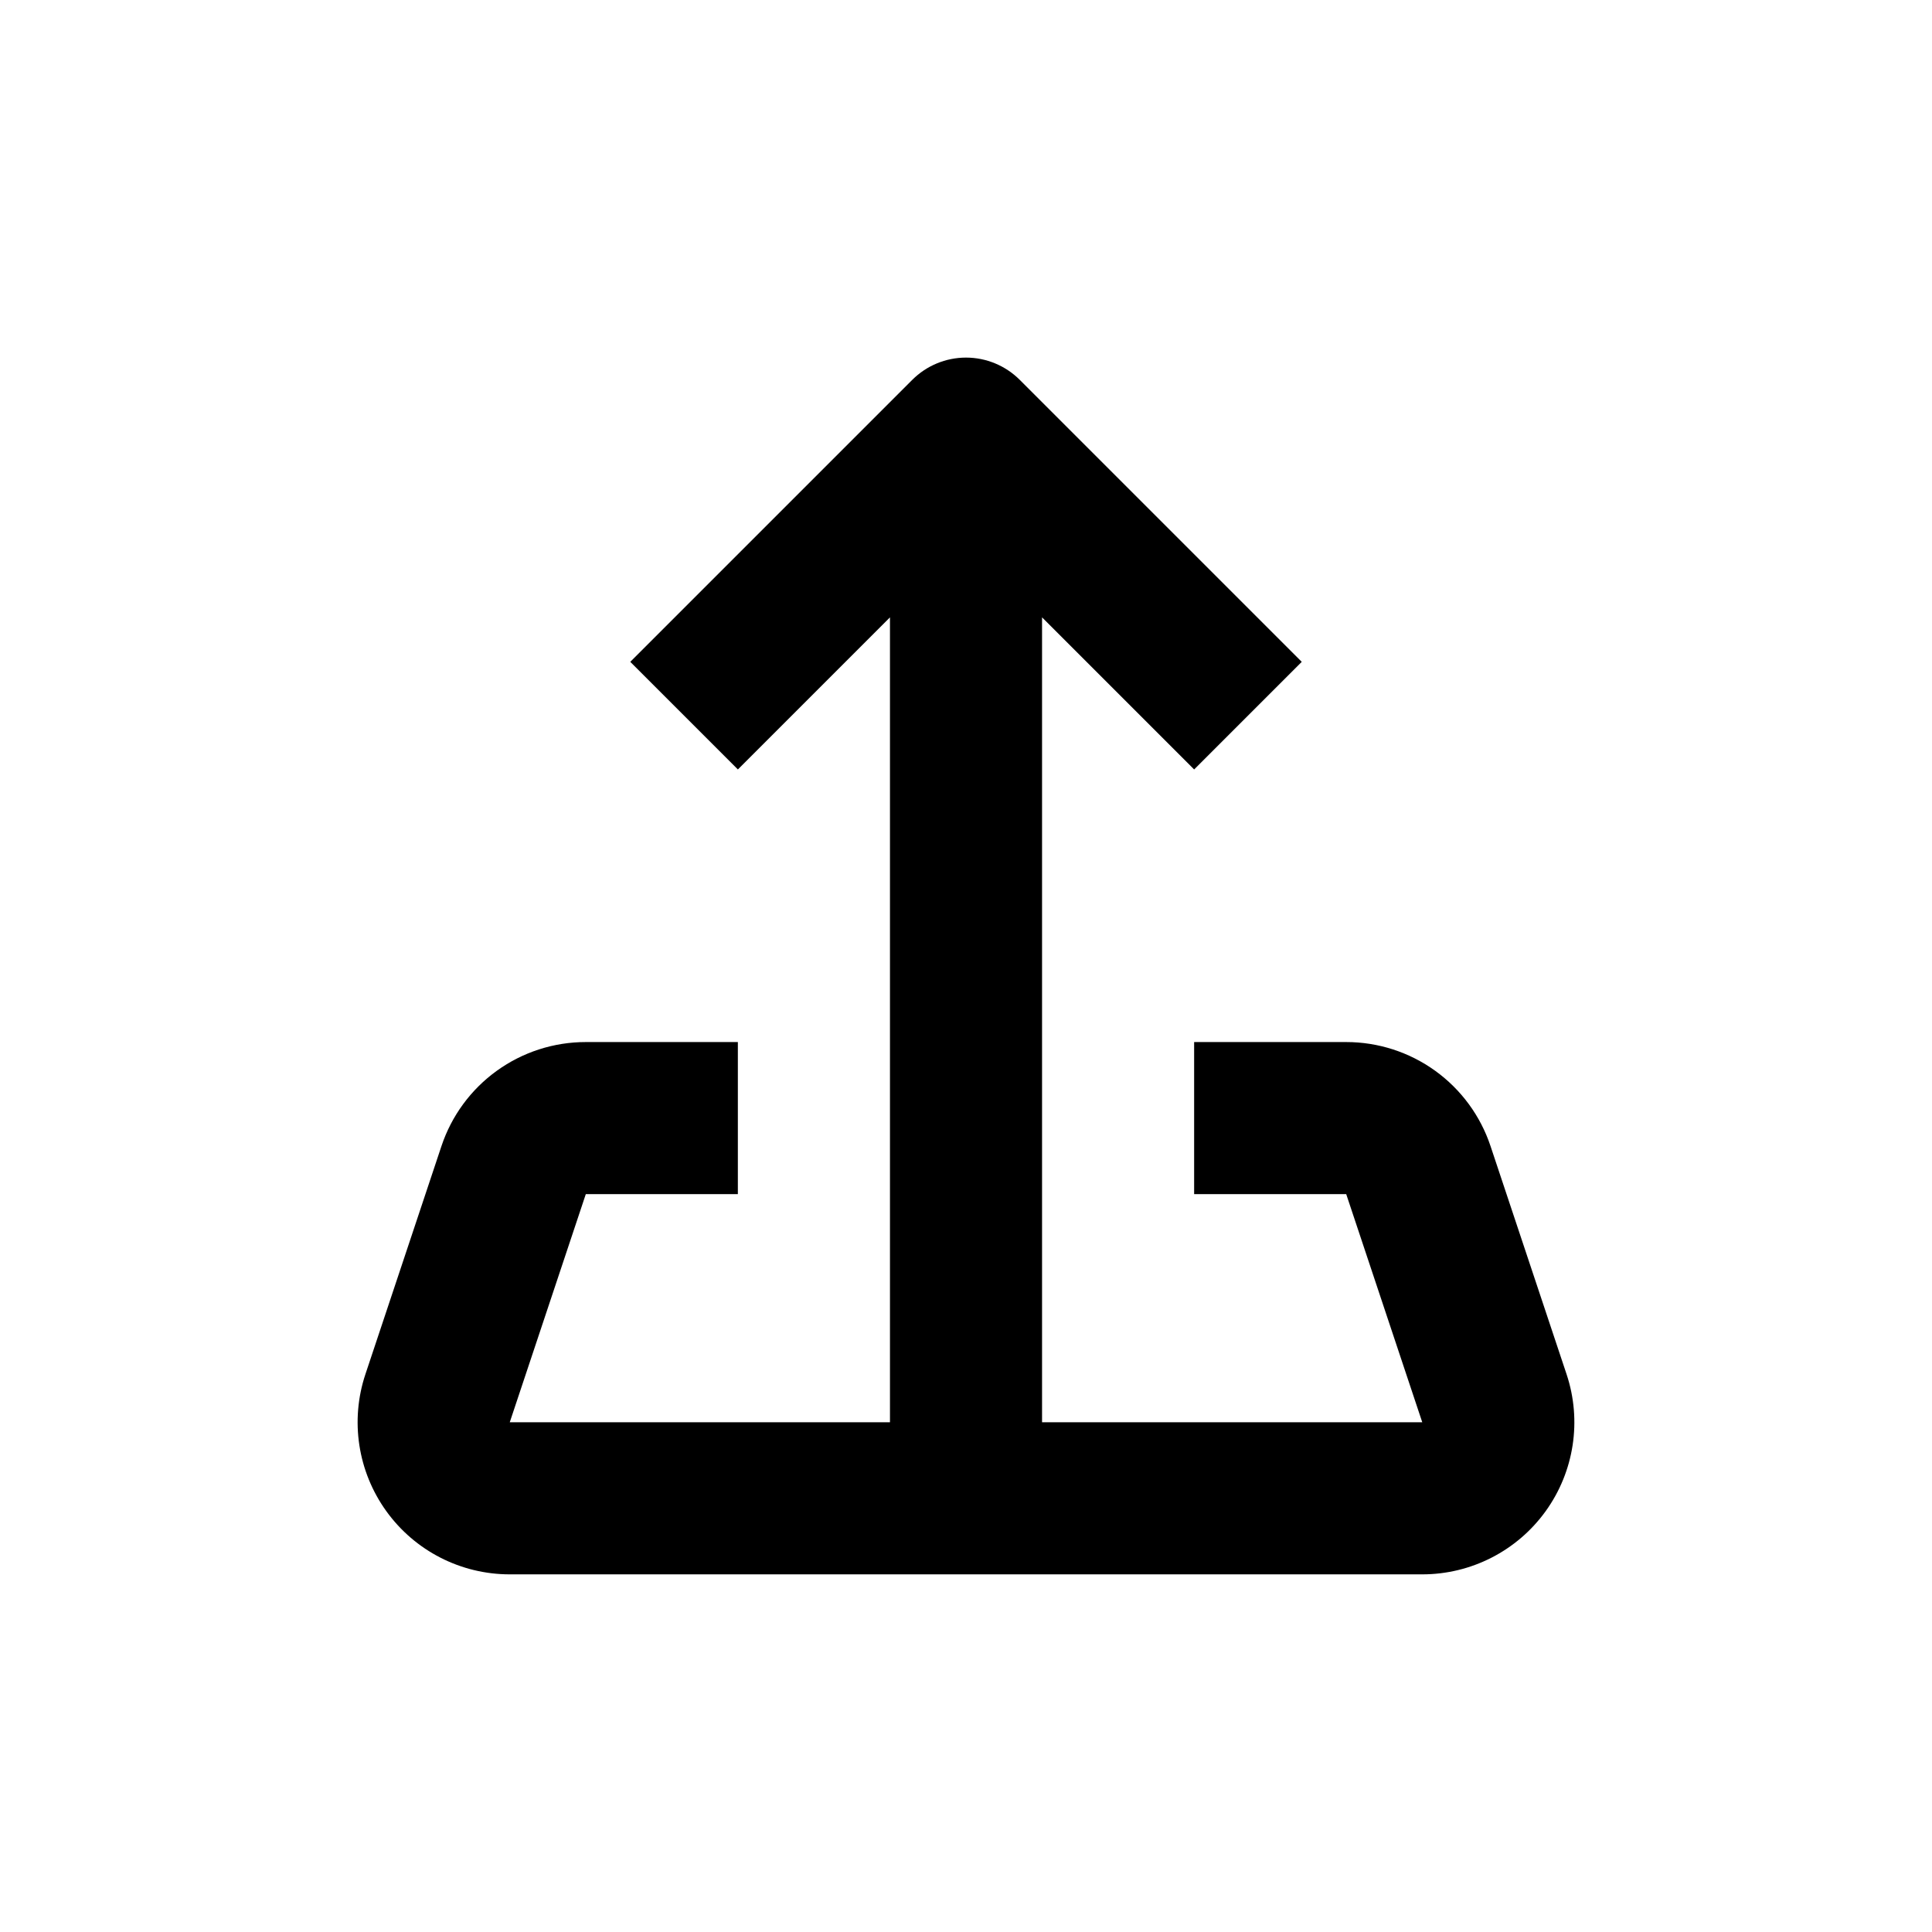
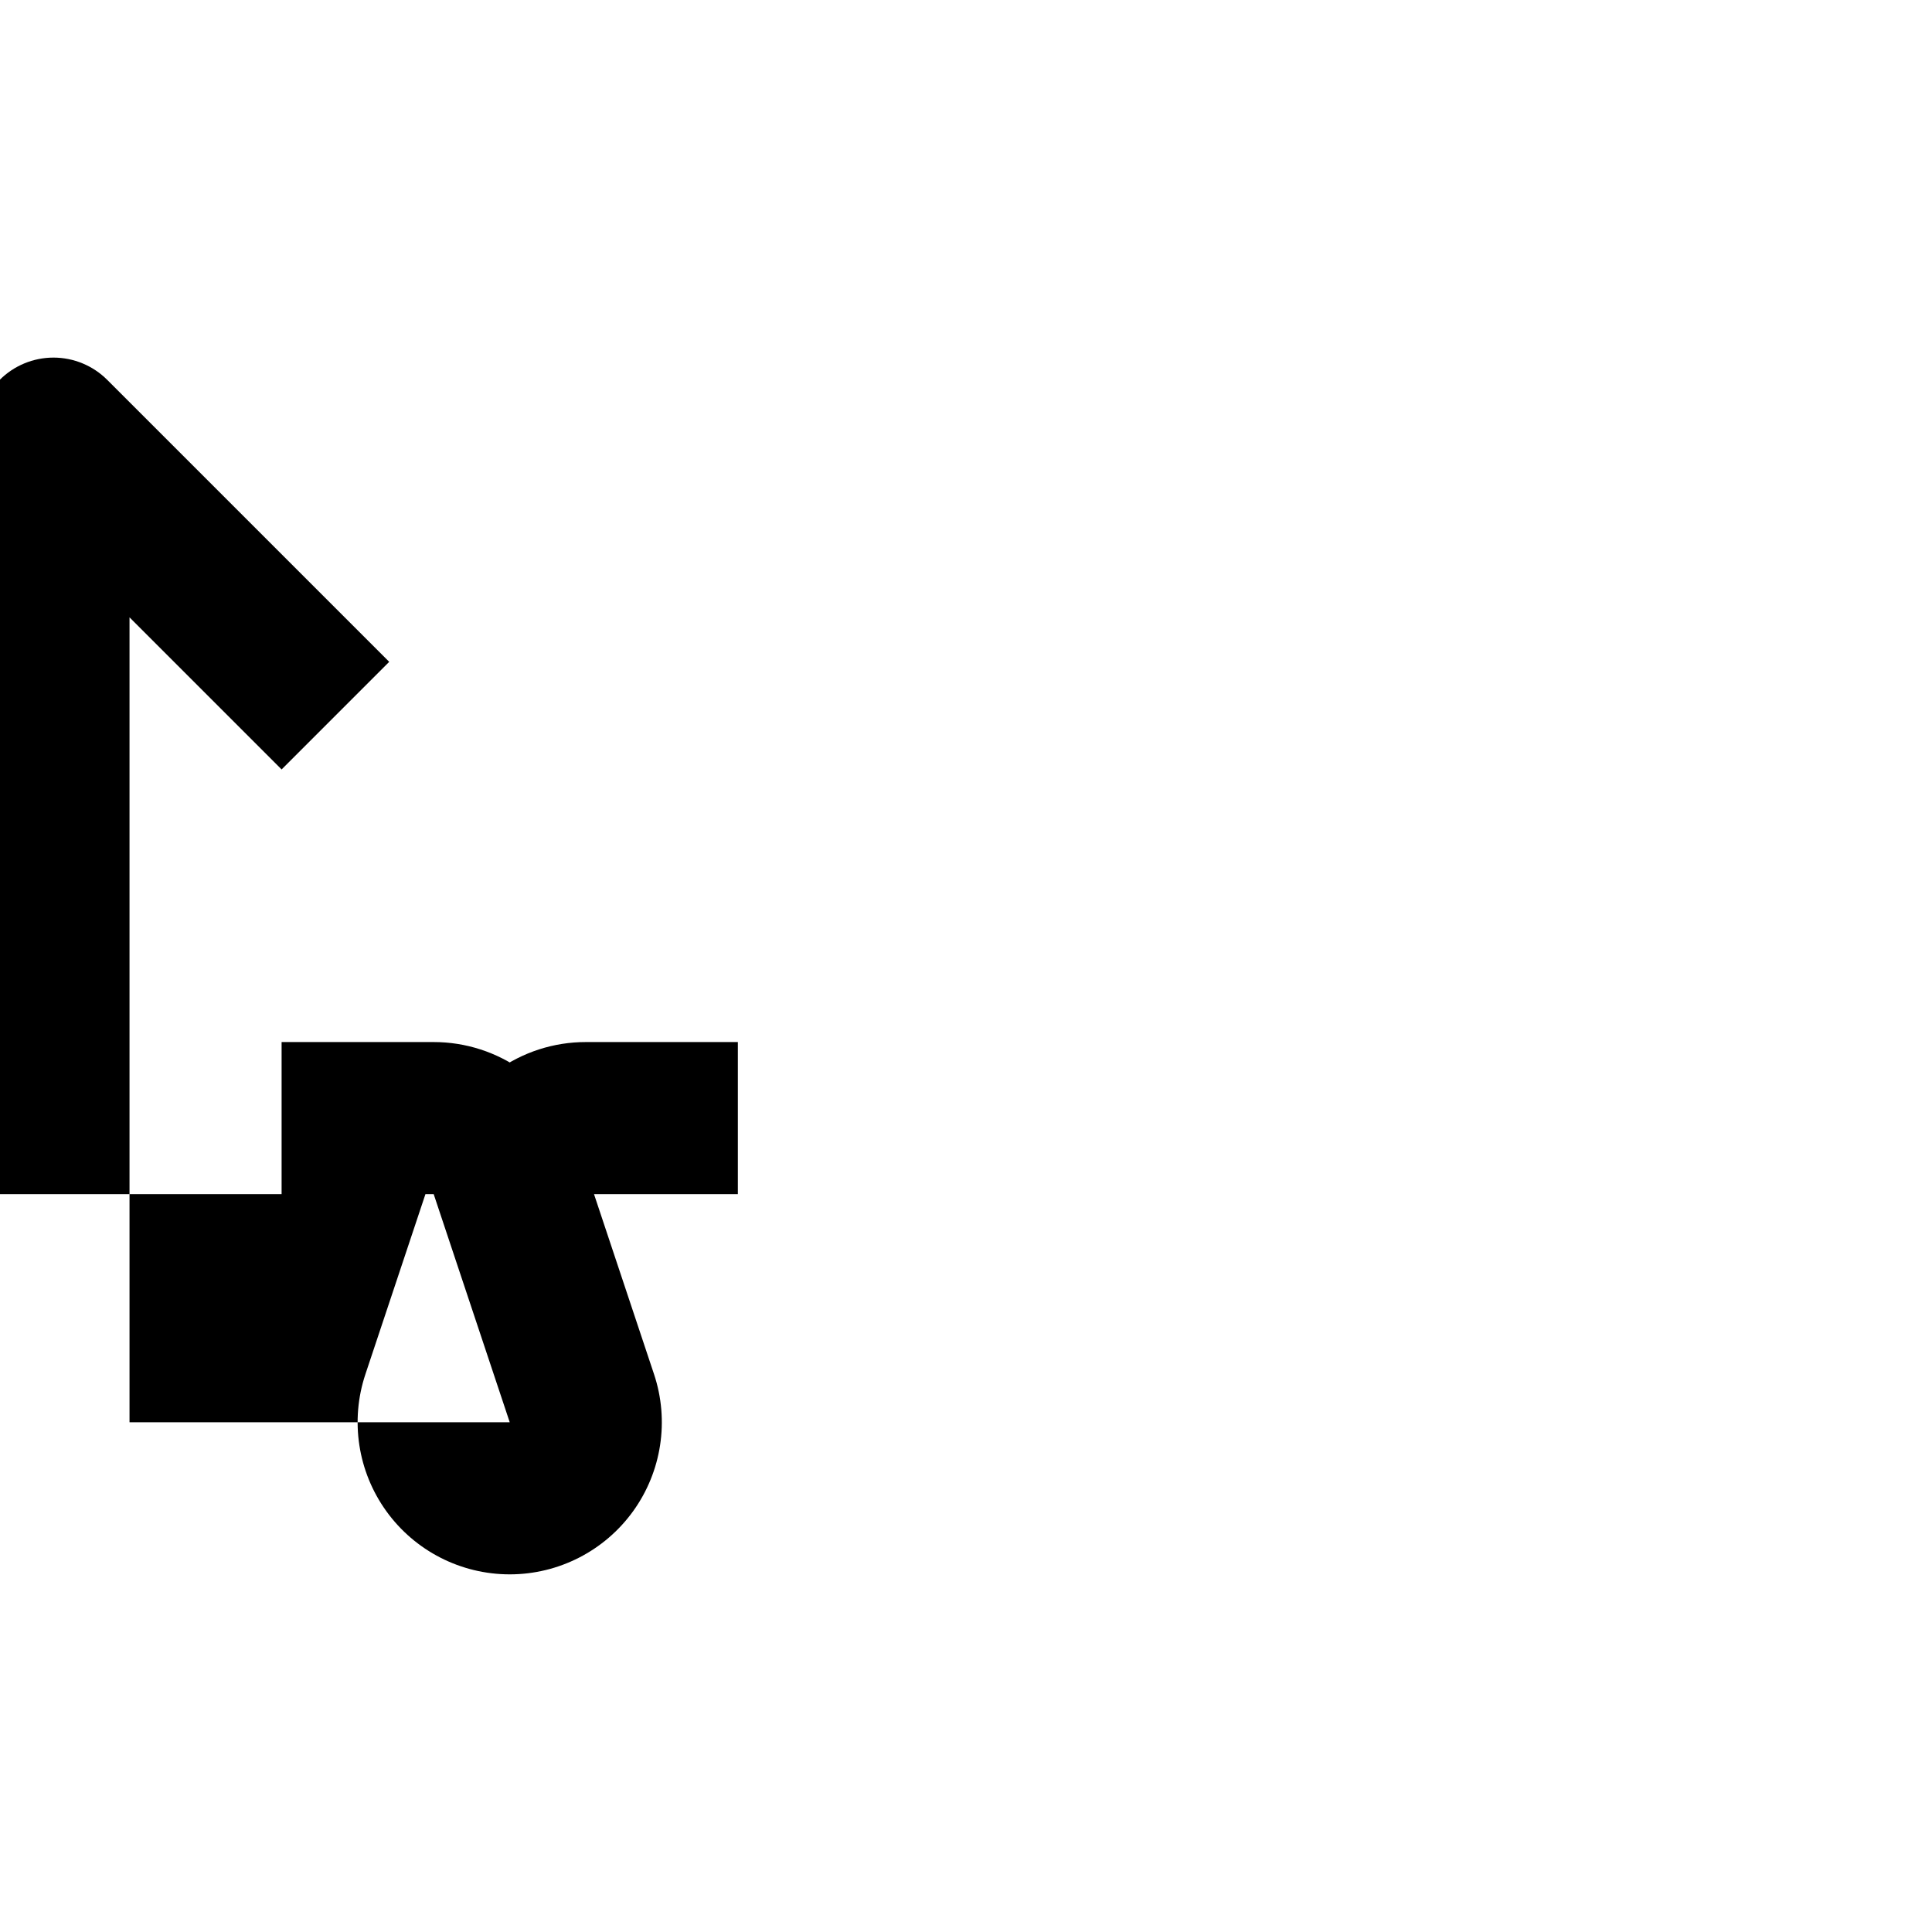
<svg xmlns="http://www.w3.org/2000/svg" fill="#000000" width="800px" height="800px" version="1.1" viewBox="144 144 512 512">
-   <path d="m339.54 460.46v-40.305h-40.305c-8.461-0.004-16.707 2.66-23.57 7.606-6.863 4.945-11.996 11.926-14.672 19.953l-20.152 60.457c-4.098 12.289-2.035 25.801 5.543 36.312 7.574 10.512 19.742 16.738 32.699 16.738h241.83c12.957 0 25.121-6.227 32.699-16.738 7.574-10.512 9.637-24.023 5.539-36.312l-20.152-60.457c-2.676-8.027-7.809-15.008-14.672-19.953-6.863-4.945-15.109-7.609-23.566-7.606h-40.305v40.305h40.305l20.152 60.457h-100.76v-213.31l40.305 40.305 28.516-28.516-74.715-74.715c-3.781-3.785-8.91-5.914-14.258-5.914-5.352 0-10.48 2.129-14.258 5.914l-74.715 74.715 28.516 28.516 40.305-40.305v213.31h-100.76l20.152-60.457z" />
+   <path d="m339.54 460.46v-40.305h-40.305c-8.461-0.004-16.707 2.66-23.57 7.606-6.863 4.945-11.996 11.926-14.672 19.953l-20.152 60.457c-4.098 12.289-2.035 25.801 5.543 36.312 7.574 10.512 19.742 16.738 32.699 16.738c12.957 0 25.121-6.227 32.699-16.738 7.574-10.512 9.637-24.023 5.539-36.312l-20.152-60.457c-2.676-8.027-7.809-15.008-14.672-19.953-6.863-4.945-15.109-7.609-23.566-7.606h-40.305v40.305h40.305l20.152 60.457h-100.76v-213.31l40.305 40.305 28.516-28.516-74.715-74.715c-3.781-3.785-8.91-5.914-14.258-5.914-5.352 0-10.48 2.129-14.258 5.914l-74.715 74.715 28.516 28.516 40.305-40.305v213.31h-100.76l20.152-60.457z" />
</svg>